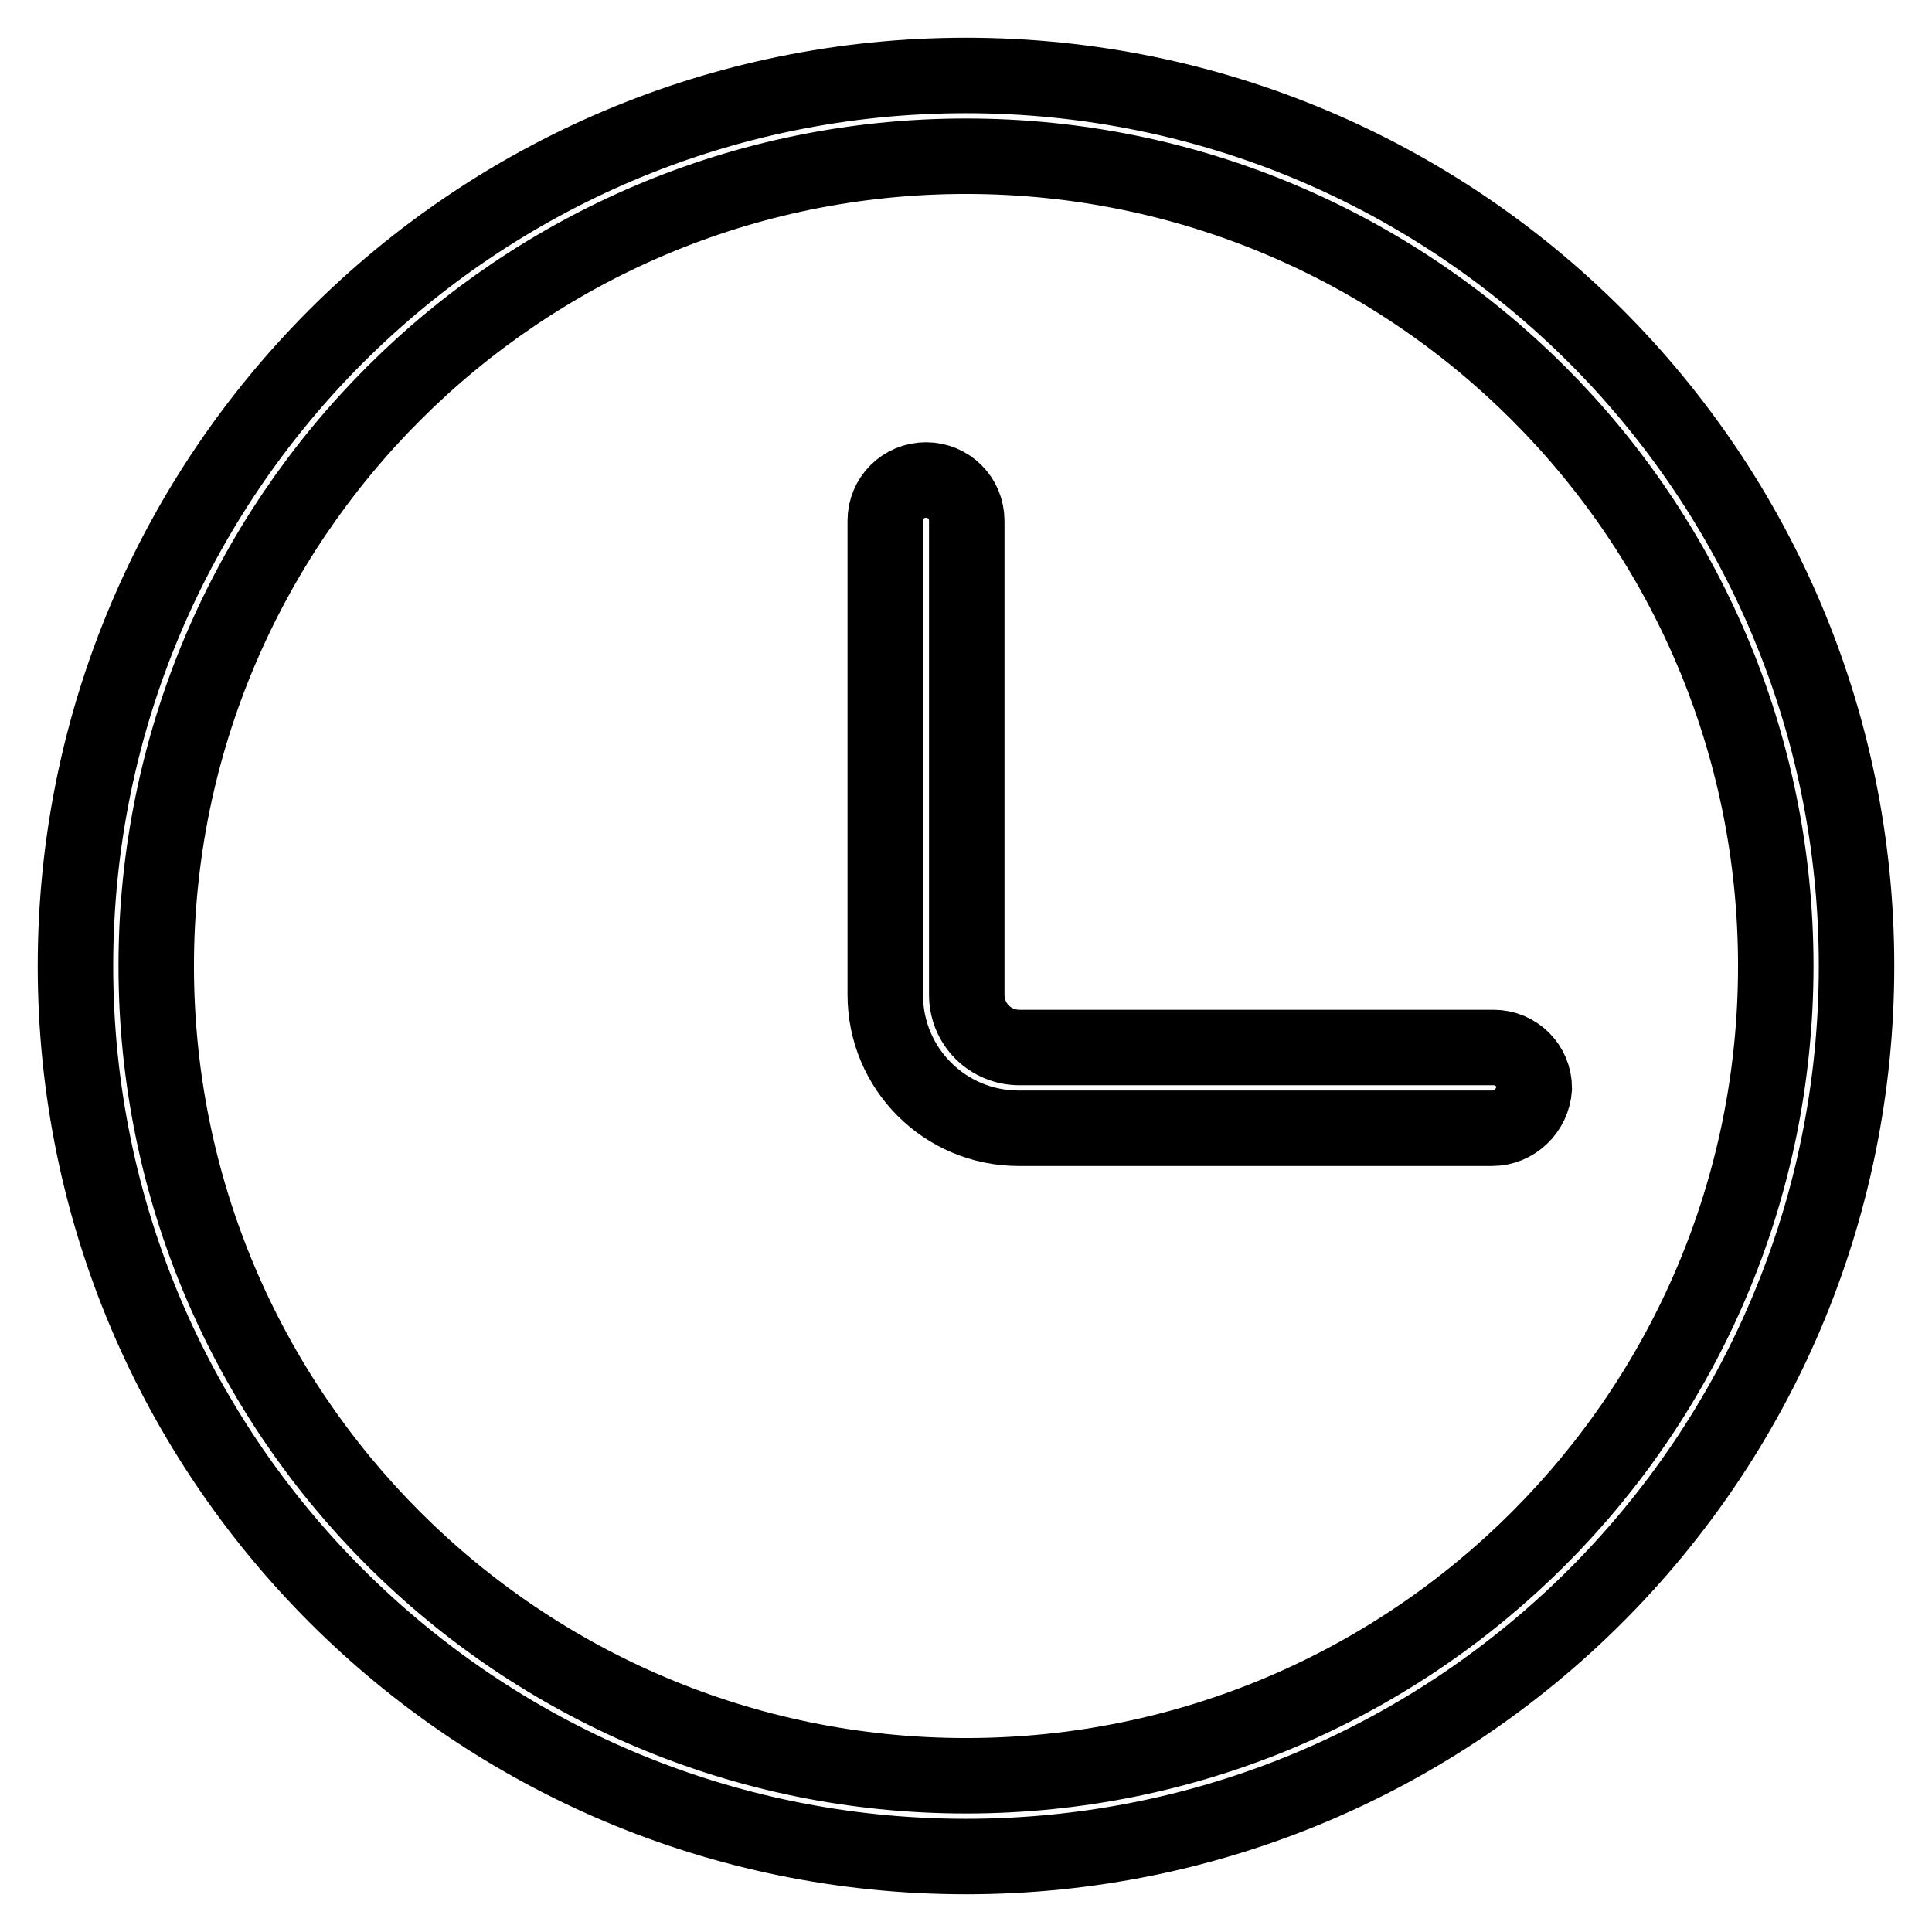
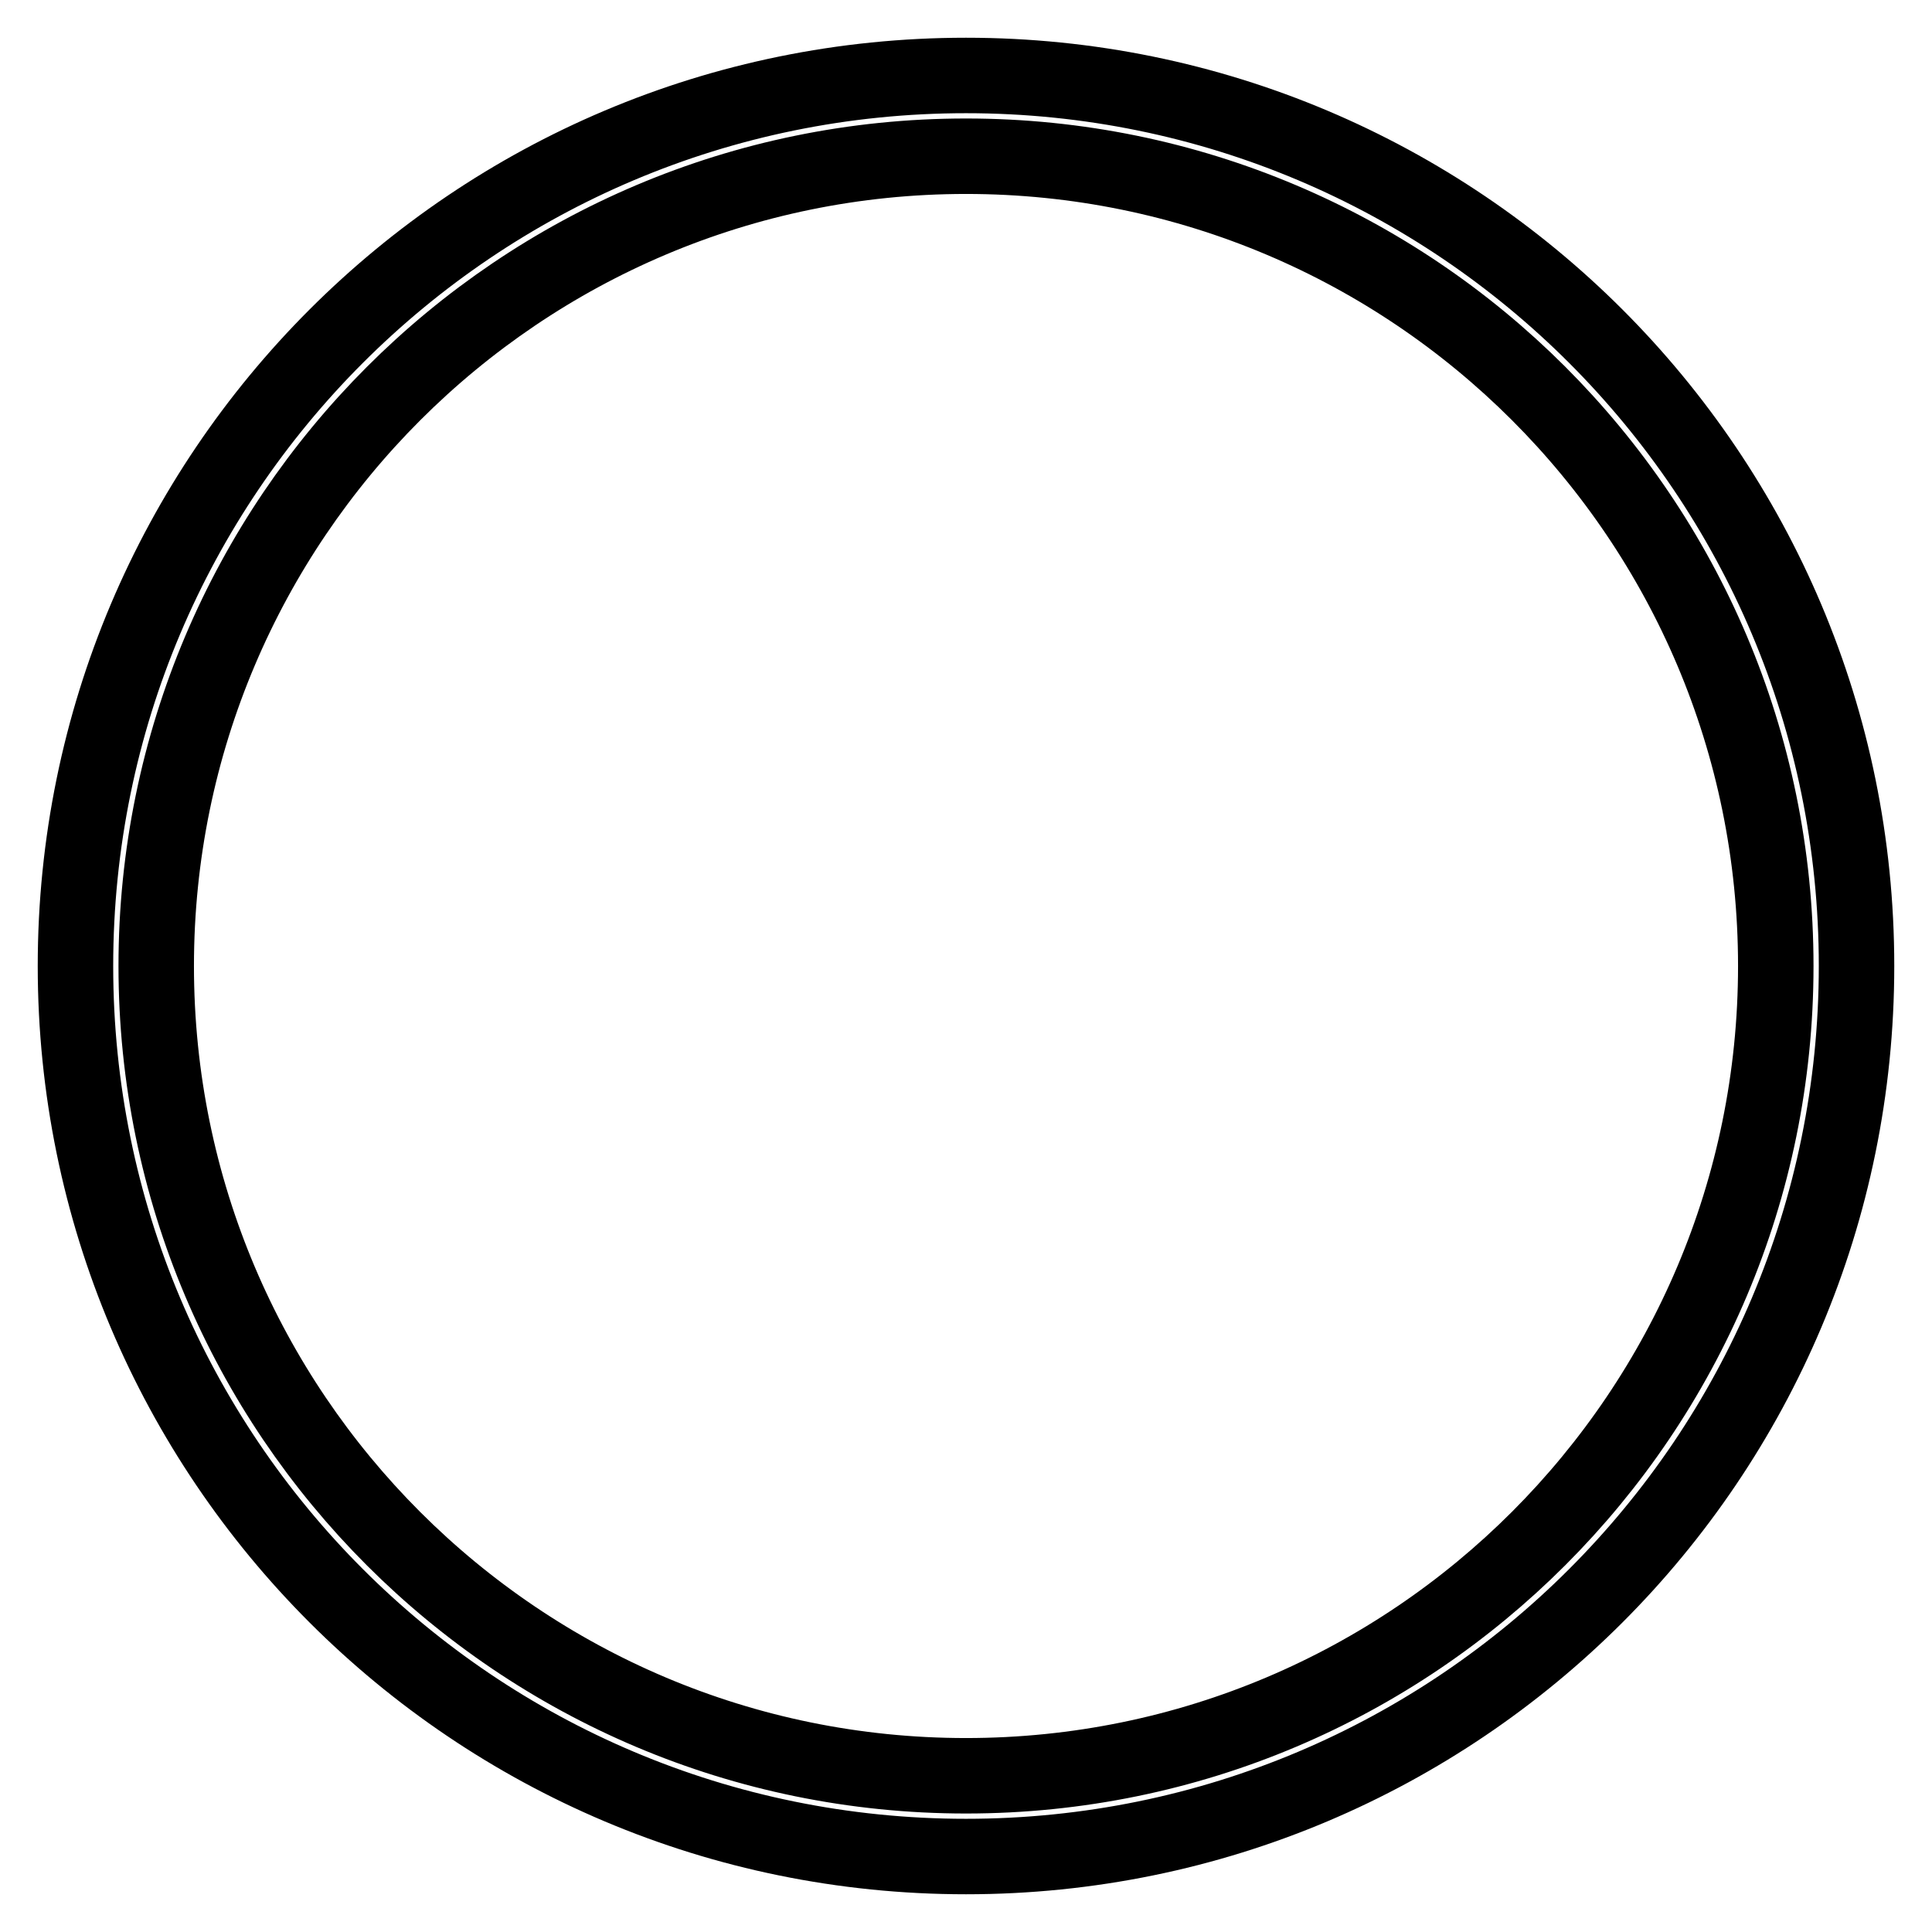
<svg xmlns="http://www.w3.org/2000/svg" version="1.1" x="0px" y="0px" viewBox="0 0 256 256" enable-background="new 0 0 256 256" xml:space="preserve">
  <g>
    <path stroke-width="10" fill-opacity="0" stroke="#000000" d="M128,20.7c59.2,0,107.3,48,107.3,107.3c0,59.2-48,107.3-107.3,107.3c-59.2,0-107.3-48-107.3-107.3 C20.7,68.8,68.8,20.7,128,20.7L128,20.7 M128,10C62.8,10,10,62.8,10,128c0,65.2,52.8,118,118,118c65.2,0,118-52.8,118-118 C246,62.8,193.2,10,128,10L128,10z" />
-     <path stroke-width="10" fill-opacity="0" stroke="#000000" d="M197.7,149.5H135c-9.8,0-17.7-7.9-17.7-17.7V69c0-3,2.4-5.4,5.4-5.4c3,0,5.4,2.4,5.4,5.4v62.8 c0,3.9,3.1,7,7,7l0,0h62.8c3,0,5.4,2.4,5.4,5.4C203.1,147.1,200.7,149.5,197.7,149.5L197.7,149.5L197.7,149.5z" />
  </g>
</svg>